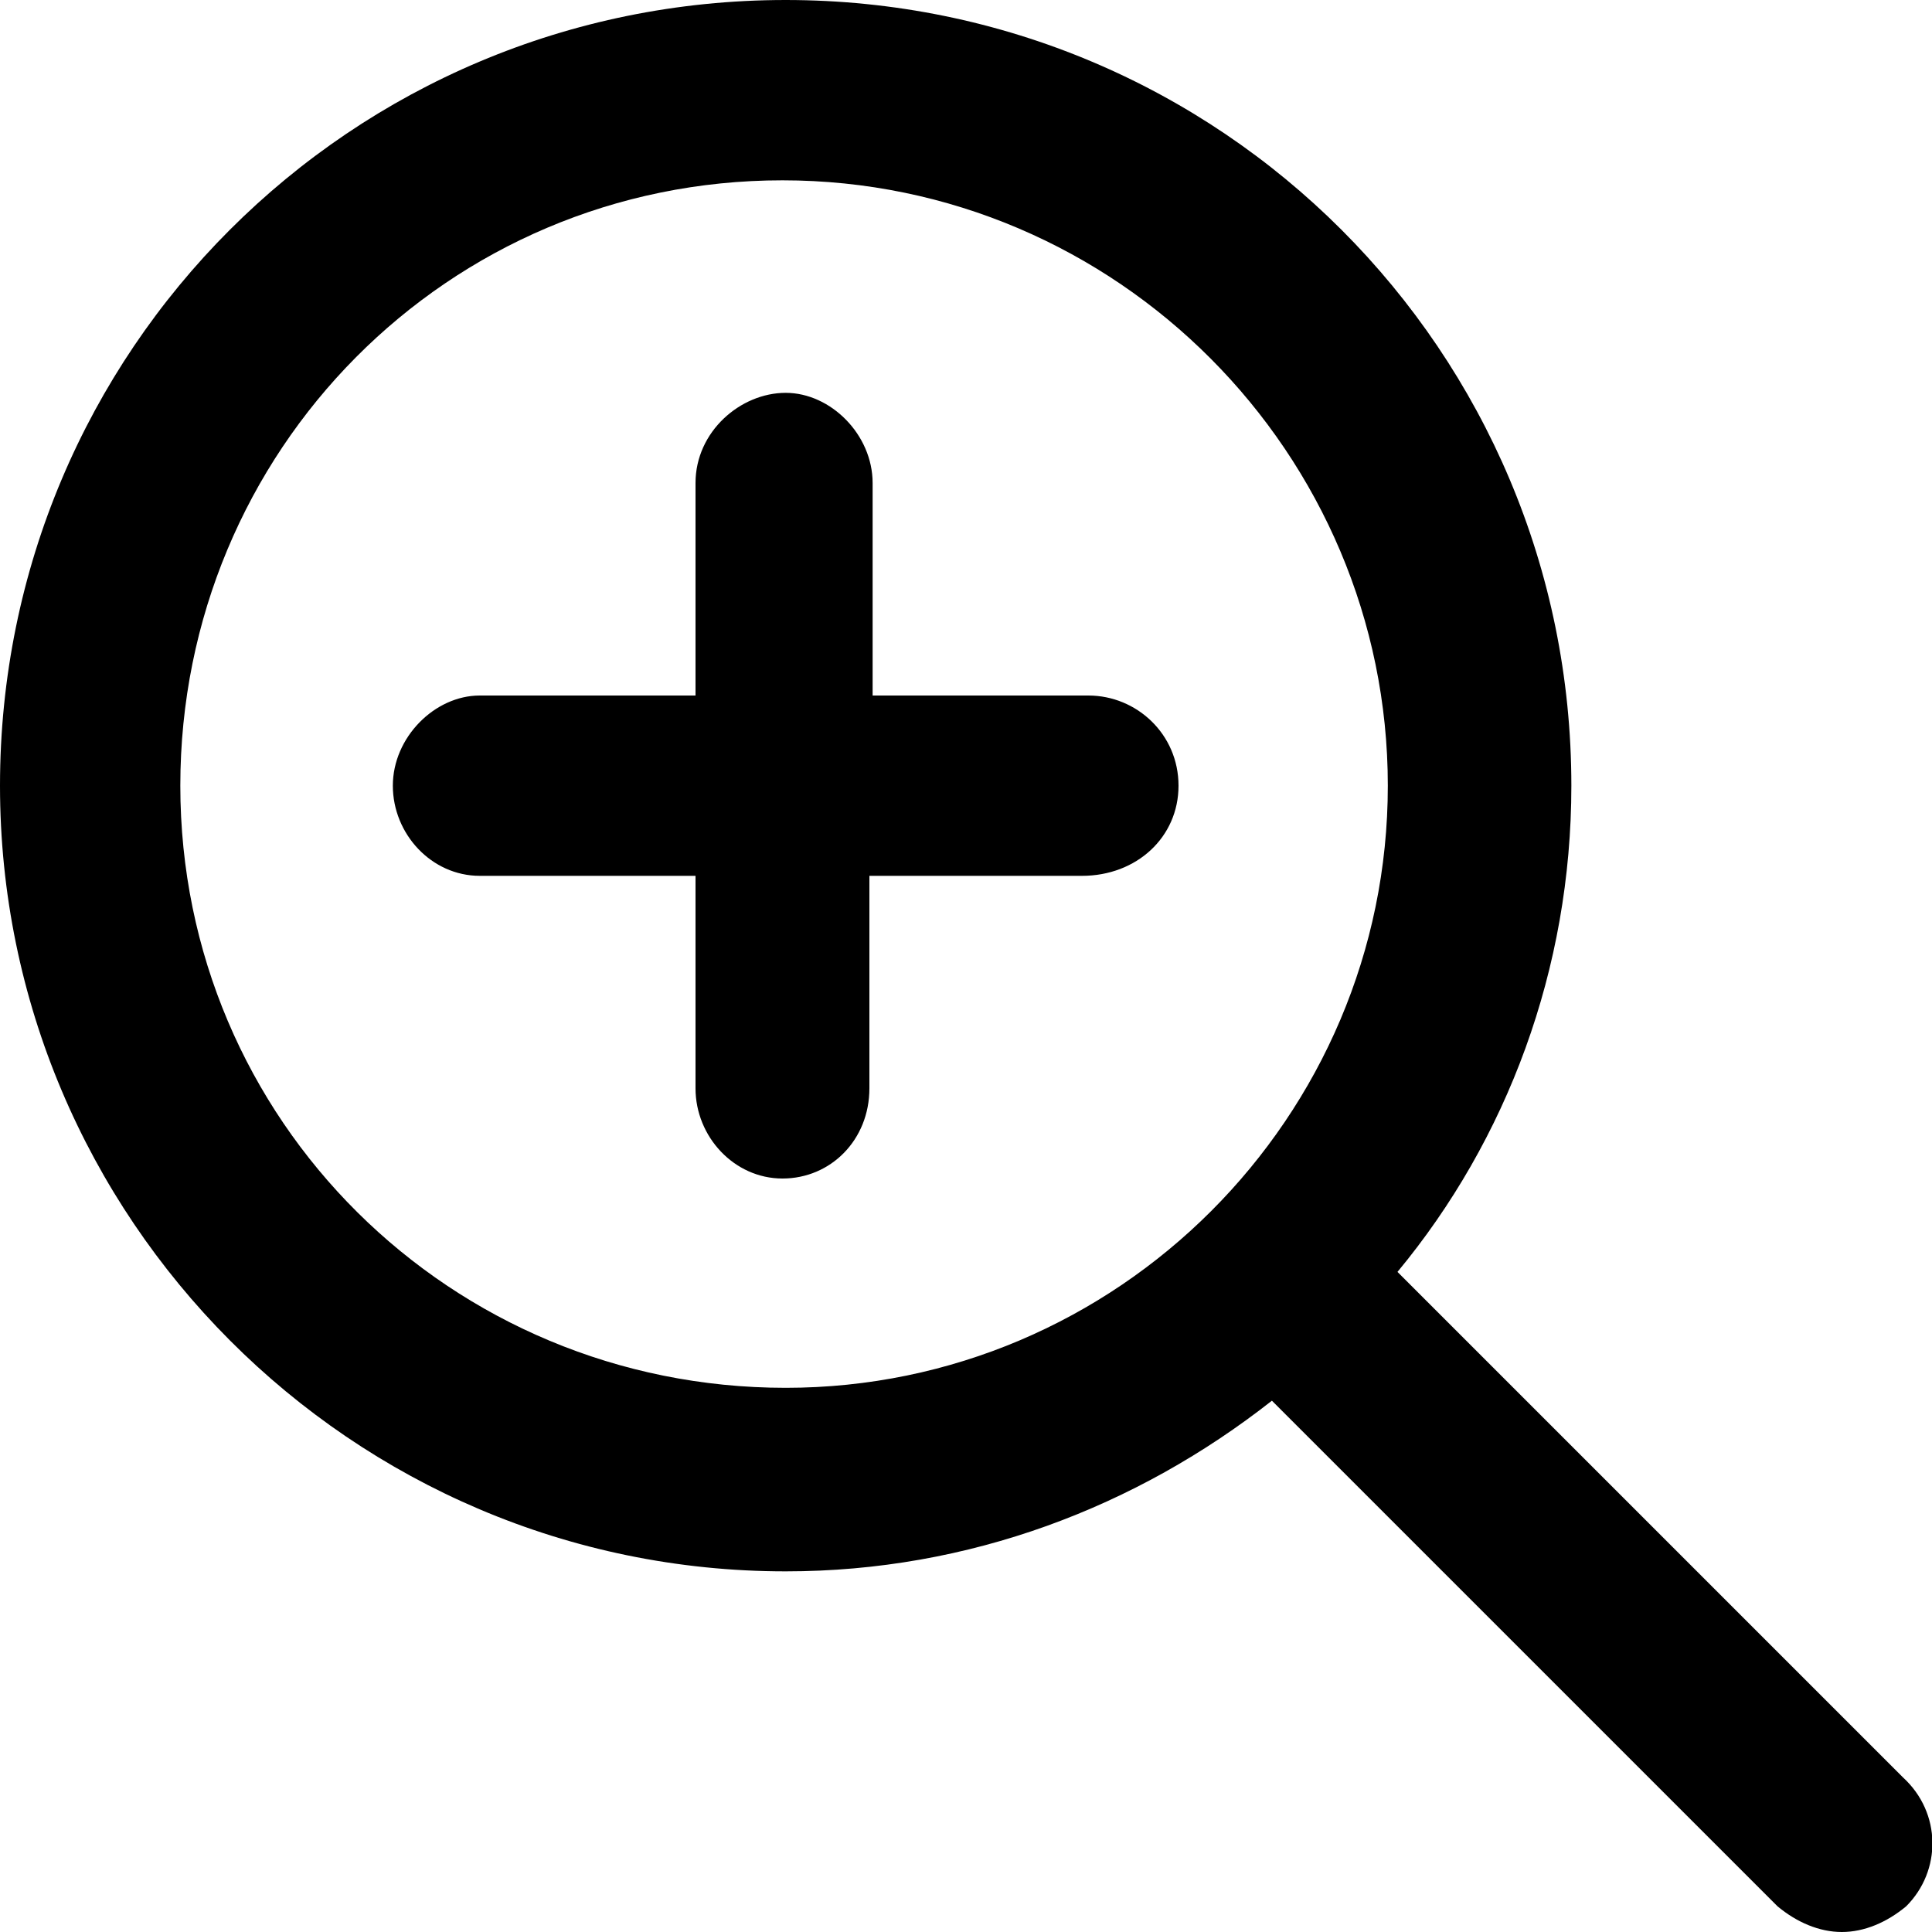
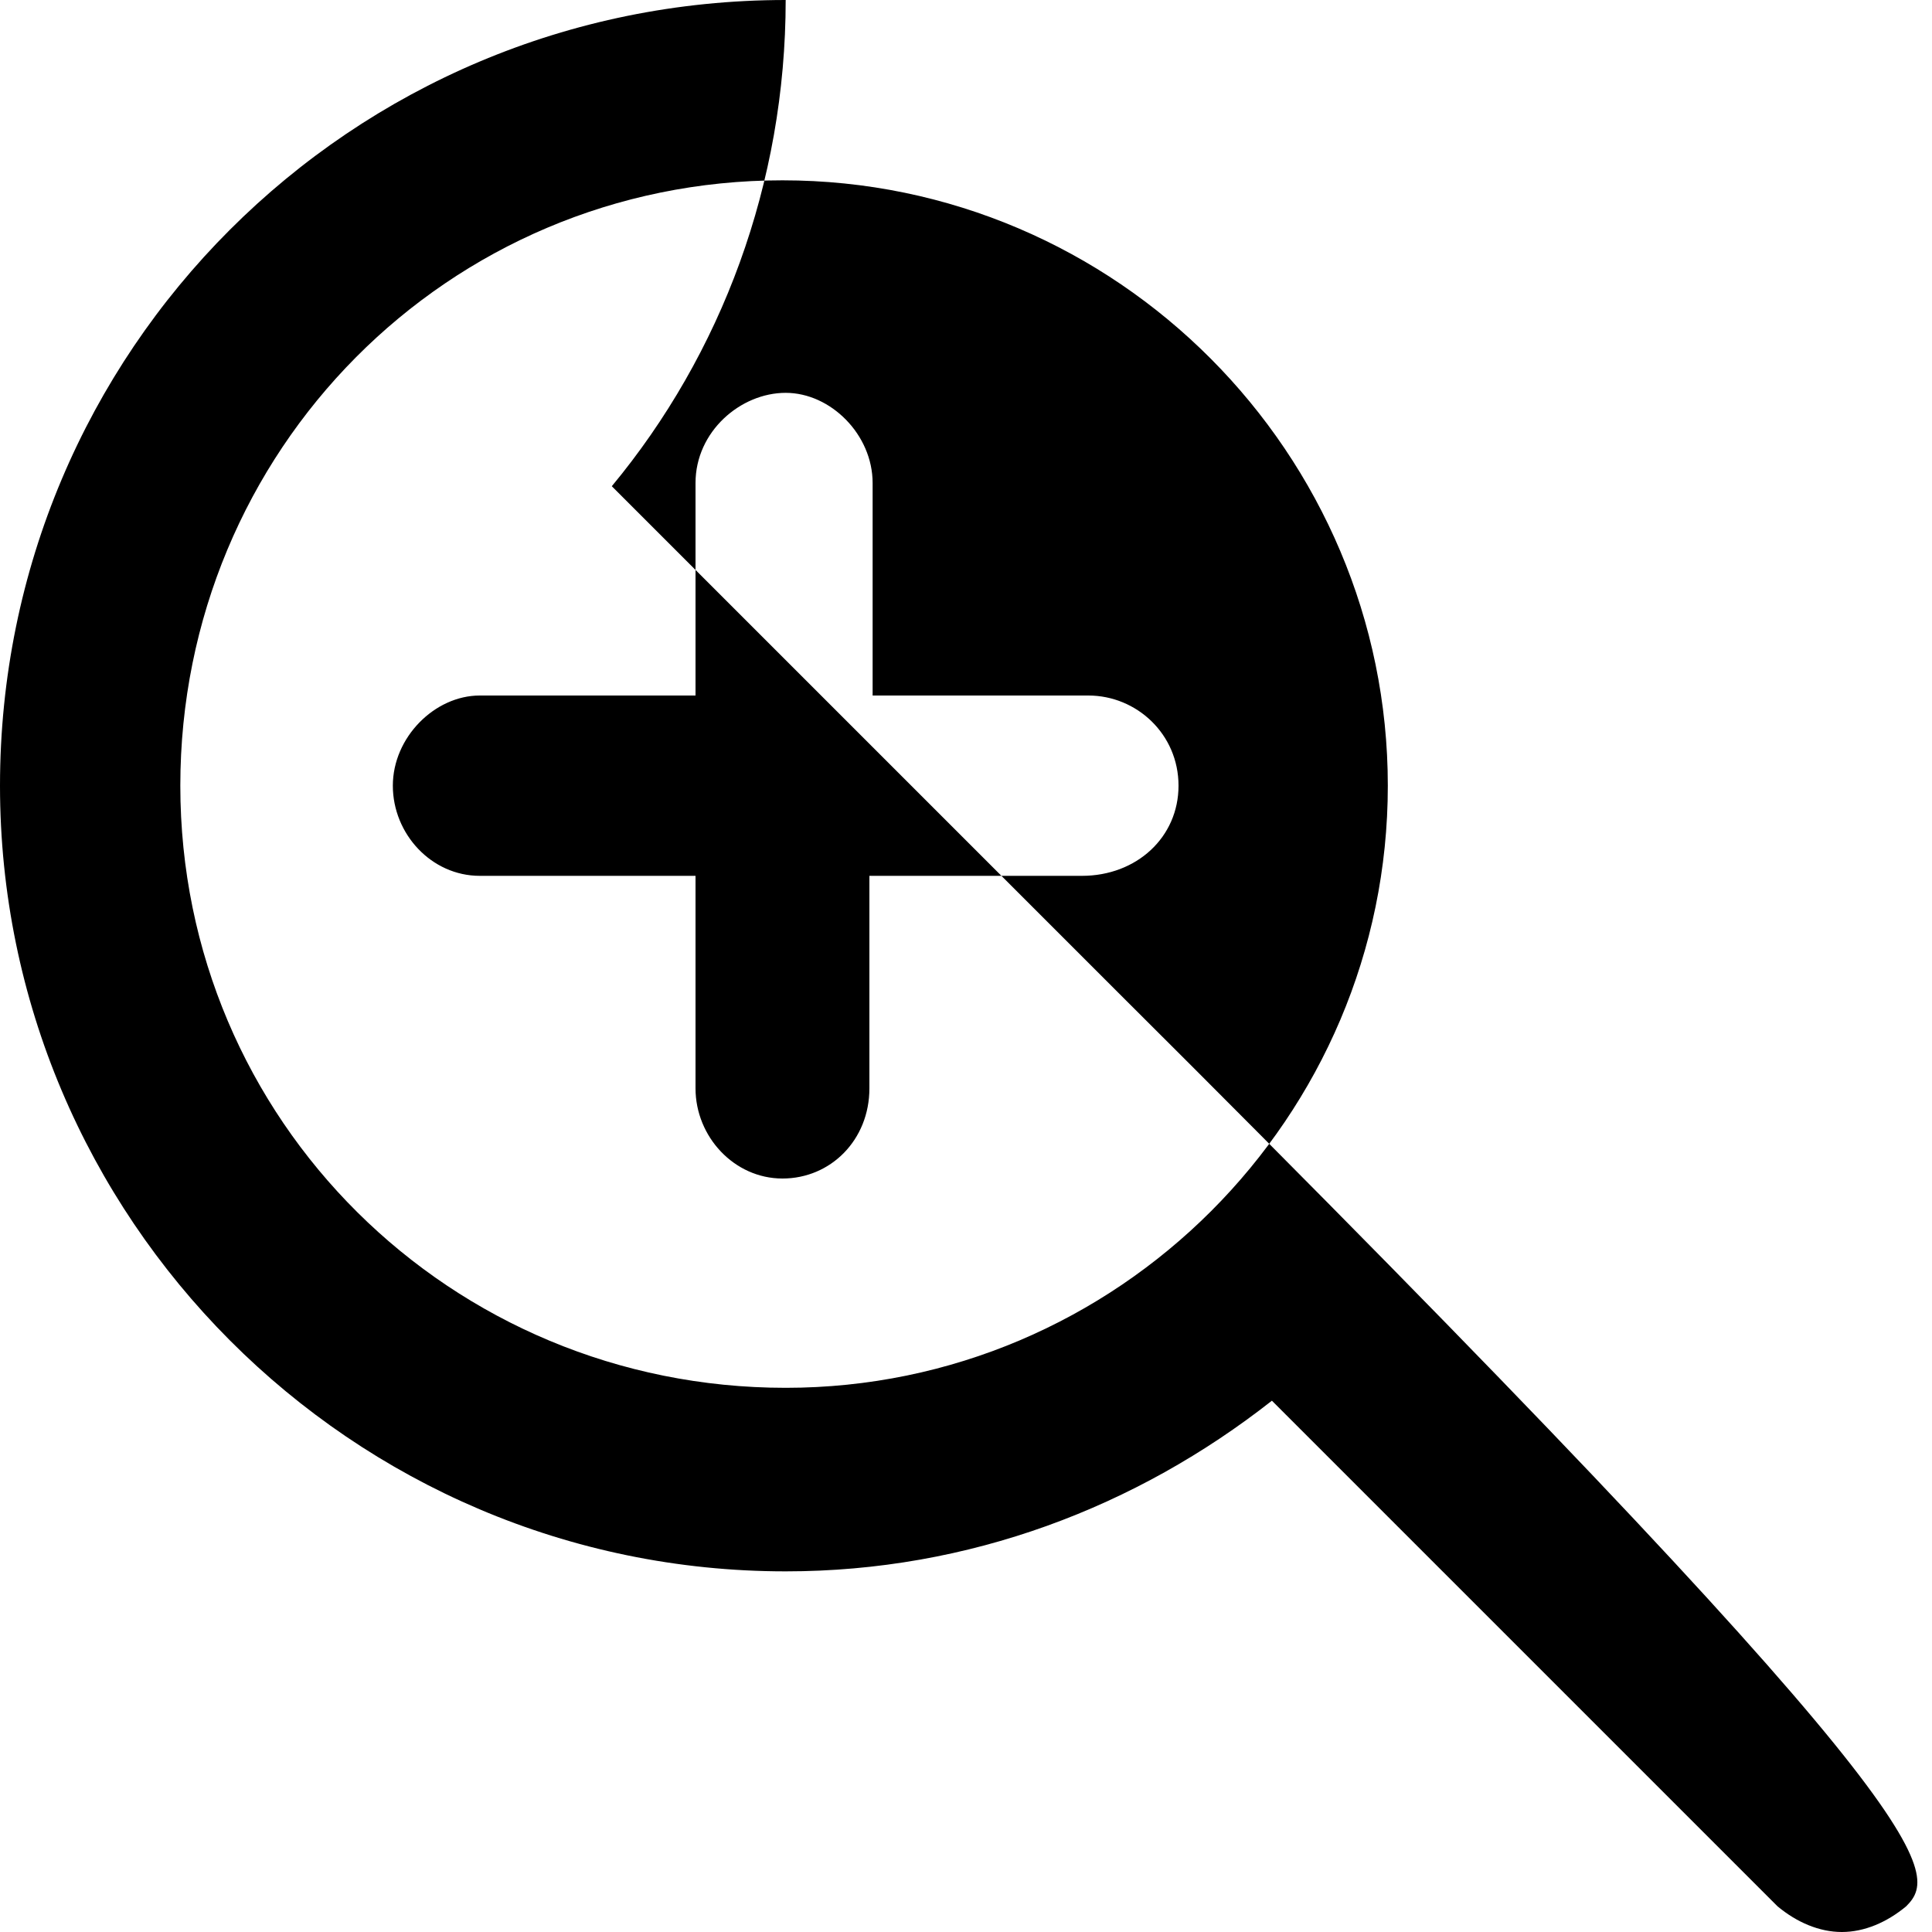
<svg xmlns="http://www.w3.org/2000/svg" version="1.1" id="Layer_1" x="0px" y="0px" viewBox="0 0 60 60" style="enable-background:new 0 0 60 60;" xml:space="preserve">
  <g>
-     <path d="M59.2,59.2c-0.6,0.5-1.3,0.8-2,0.8c-0.7,0-1.4-0.3-2-0.8L39.5,43.5c-4.2,3.3-9.4,5.3-15.1,5.3C10.9,48.8,0,37.8,0,24.4   C0,10.9,10.9,0,24.4,0s24.4,10.9,24.4,24.4c0,5.7-2,11-5.4,15.1l15.7,15.7C60.3,56.3,60.3,58.1,59.2,59.2z M43.1,24.4   c0-10.3-8.4-18.8-18.8-18.8S5.6,14,5.6,24.4S14,43.1,24.4,43.1C34.7,43.1,43.1,34.7,43.1,24.4z M36.6,24.4c0,1.6-1.3,2.8-3,2.8H27   v6.6c0,1.6-1.2,2.8-2.7,2.8c-1.5,0-2.7-1.3-2.7-2.8v-6.6h-6.7c-1.5,0-2.7-1.3-2.7-2.8s1.3-2.8,2.7-2.8h6.7V15   c0-1.6,1.4-2.8,2.8-2.8s2.7,1.3,2.7,2.8v6.6h6.7C35.3,21.6,36.6,22.8,36.6,24.4z" />
+     <path d="M59.2,59.2c-0.6,0.5-1.3,0.8-2,0.8c-0.7,0-1.4-0.3-2-0.8L39.5,43.5c-4.2,3.3-9.4,5.3-15.1,5.3C10.9,48.8,0,37.8,0,24.4   C0,10.9,10.9,0,24.4,0c0,5.7-2,11-5.4,15.1l15.7,15.7C60.3,56.3,60.3,58.1,59.2,59.2z M43.1,24.4   c0-10.3-8.4-18.8-18.8-18.8S5.6,14,5.6,24.4S14,43.1,24.4,43.1C34.7,43.1,43.1,34.7,43.1,24.4z M36.6,24.4c0,1.6-1.3,2.8-3,2.8H27   v6.6c0,1.6-1.2,2.8-2.7,2.8c-1.5,0-2.7-1.3-2.7-2.8v-6.6h-6.7c-1.5,0-2.7-1.3-2.7-2.8s1.3-2.8,2.7-2.8h6.7V15   c0-1.6,1.4-2.8,2.8-2.8s2.7,1.3,2.7,2.8v6.6h6.7C35.3,21.6,36.6,22.8,36.6,24.4z" />
  </g>
</svg>